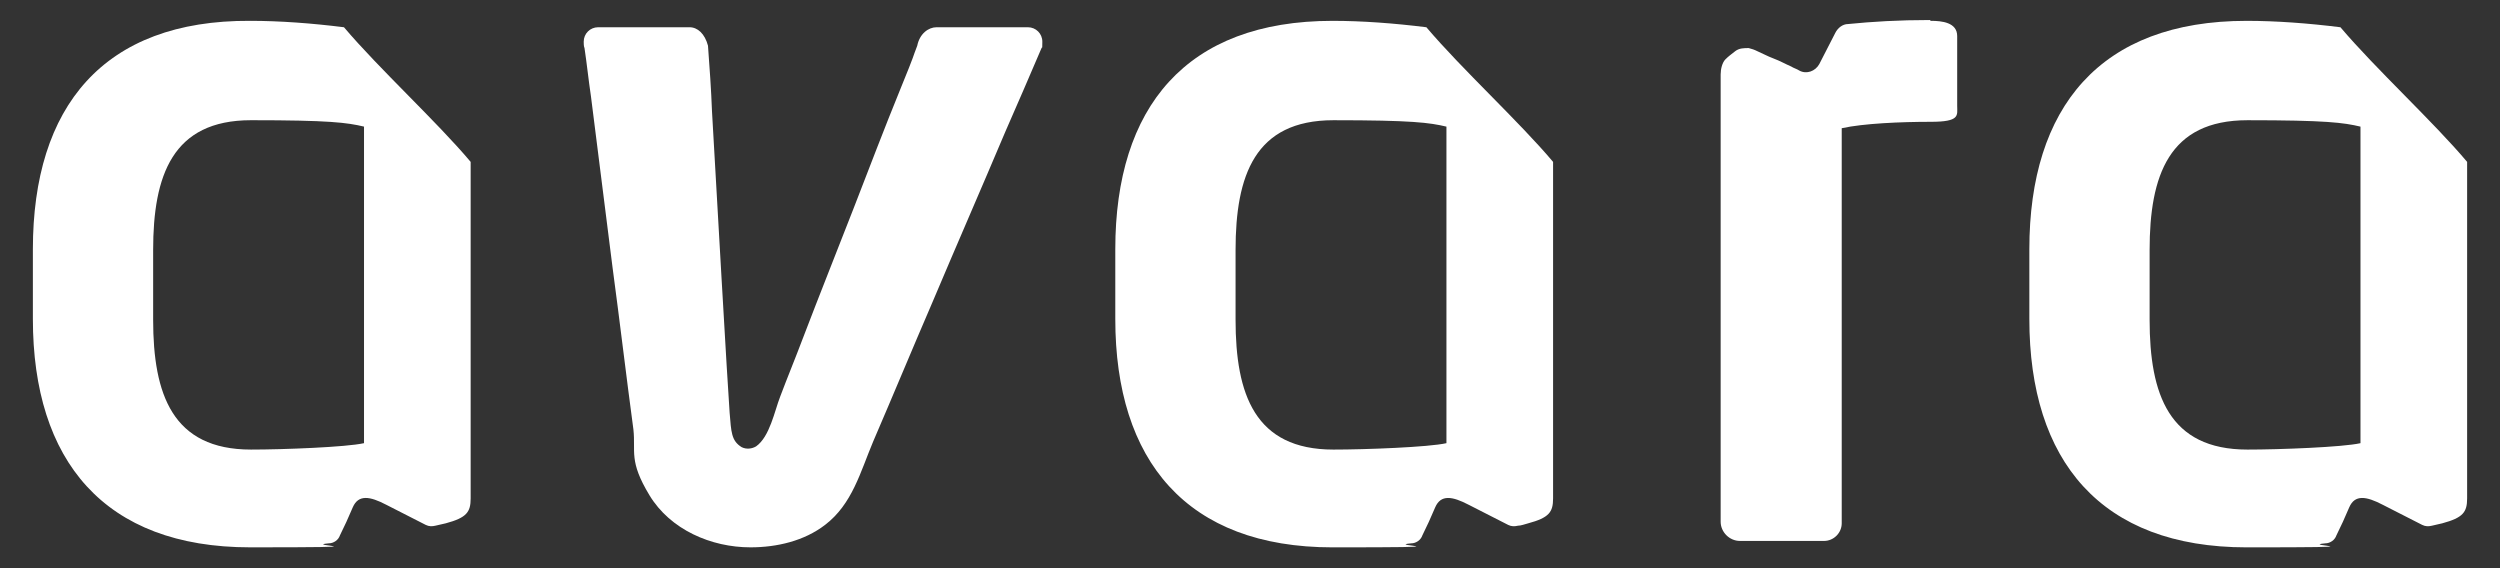
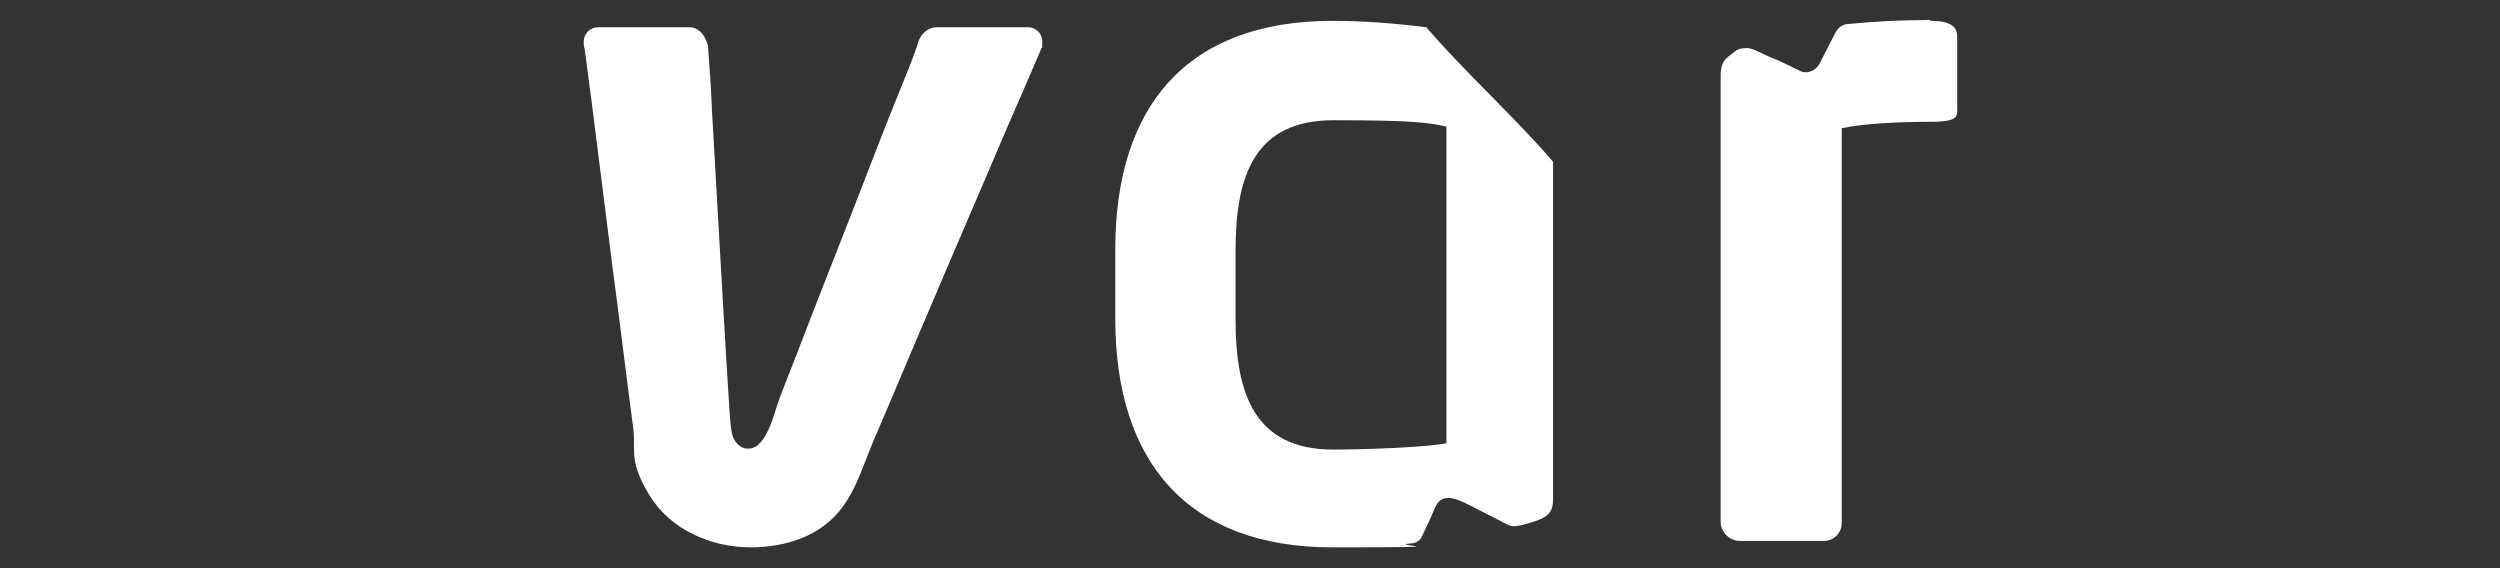
<svg xmlns="http://www.w3.org/2000/svg" width="264" height="60" viewBox="0 0 264 60" fill="none">
  <rect x="0" y="0" width="264" height="60" fill="#333333" stroke="none" />
  <g clip-path="url(#clip0_5568_1167)">
    <path d="M109.986 5.077C108.716 8.039 107.446 11.001 106.176 13.878C103.636 19.887 101.011 25.895 98.471 31.904C96.354 36.812 94.322 41.72 92.205 46.629C90.851 49.844 90.004 53.23 87.125 55.43C84.924 57.122 82.045 57.799 79.251 57.799C75.102 57.799 70.784 55.938 68.583 52.299C66.381 48.66 67.143 47.729 66.889 45.359C66.127 39.689 65.45 33.935 64.688 28.265C63.926 22.256 63.164 16.163 62.402 10.155C62.148 8.462 61.978 6.77 61.724 5.077C61.64 4.908 61.64 4.569 61.64 4.4C61.64 3.554 62.317 2.877 63.164 2.877H72.816C73.663 2.877 74.425 3.554 74.763 4.823C74.933 7.108 75.102 9.478 75.187 11.763C75.525 17.686 76.88 41.551 77.049 43.582C77.219 45.613 77.219 46.544 78.32 47.221C78.828 47.475 79.42 47.39 79.844 47.136C81.283 46.121 81.791 43.413 82.384 41.89C83.146 39.859 83.992 37.828 84.754 35.797C86.532 31.142 88.395 26.488 90.173 21.918C91.782 17.771 93.391 13.54 95.084 9.393C96.778 5.246 96.269 6.347 96.862 4.823C97.116 3.554 98.048 2.877 98.894 2.877H108.547C109.393 2.877 110.071 3.554 110.071 4.4C110.071 5.246 110.071 4.908 109.986 5.077Z" fill="white" />
-     <path d="M36.324 2.877C32.937 2.454 29.55 2.2 26.417 2.2C10.923 2.115 3.472 11.255 3.472 26.318V33.681C3.472 48.66 11.007 57.799 26.417 57.799C41.827 57.799 31.751 57.63 34.715 57.376C35.223 57.376 35.731 57.038 35.9 56.53C36.324 55.684 36.831 54.583 37.255 53.568C37.848 52.214 39.033 52.383 40.811 53.314L44.96 55.43C45.298 55.599 45.637 55.599 45.976 55.514C46.315 55.43 46.738 55.345 47.077 55.261C49.278 54.668 49.701 54.076 49.701 52.637V17.094C46.145 12.863 40.049 7.277 36.324 2.877ZM38.44 46.798C36.578 47.221 29.889 47.475 26.502 47.475C18.204 47.475 16.172 41.636 16.172 33.765V26.403C16.172 18.533 18.204 12.694 26.502 12.694C34.8 12.694 36.662 12.947 38.44 13.37V46.883V46.798Z" fill="white" />
    <path d="M150.627 2.878C147.24 2.455 143.854 2.201 140.721 2.201C125.226 2.201 117.775 11.341 117.775 26.32V33.682C117.775 48.661 125.311 57.801 140.721 57.801C156.131 57.801 146.055 57.631 149.018 57.377C149.527 57.377 150.035 57.039 150.204 56.531C150.627 55.685 151.135 54.585 151.559 53.569C152.151 52.215 153.337 52.385 155.115 53.315L159.264 55.431C159.602 55.6 159.941 55.6 160.28 55.516C160.618 55.516 161.042 55.346 161.38 55.262C163.582 54.669 164.005 54.077 164.005 52.638V17.095C160.449 12.864 154.353 7.279 150.627 2.878ZM152.744 46.799C150.881 47.222 144.192 47.476 140.806 47.476C132.508 47.476 130.476 41.637 130.476 33.767V26.404C130.476 18.534 132.508 12.695 140.806 12.695C149.103 12.695 150.966 12.949 152.744 13.372V46.884V46.799Z" fill="white" />
-     <path d="M247.151 2.878C243.764 2.455 240.377 2.201 237.244 2.201C221.75 2.201 214.299 11.341 214.299 26.32V33.682C214.299 48.661 221.834 57.801 237.244 57.801C252.654 57.801 242.578 57.631 245.542 57.377C246.05 57.377 246.558 57.039 246.727 56.531C247.151 55.685 247.659 54.585 248.082 53.569C248.675 52.215 249.86 52.385 251.638 53.315L255.787 55.431C256.126 55.6 256.464 55.6 256.803 55.516C257.142 55.431 257.565 55.346 257.904 55.262C260.105 54.669 260.528 54.077 260.528 52.638V17.095C256.972 12.864 250.876 7.279 247.151 2.878ZM249.267 46.799C247.405 47.222 240.716 47.476 237.329 47.476C229.031 47.476 226.999 41.637 226.999 33.767V26.404C226.999 18.534 229.031 12.695 237.329 12.695C245.627 12.695 247.489 12.949 249.267 13.372V46.884V46.799Z" fill="white" />
    <path d="M203.8 2.115C200.498 2.115 197.704 2.284 195.164 2.538C194.571 2.538 194.063 2.962 193.809 3.469L192.116 6.77C191.692 7.531 190.761 7.87 189.999 7.447C189.745 7.277 189.406 7.193 189.152 7.024C188.559 6.77 187.967 6.431 187.289 6.177C186.612 5.923 186.189 5.67 185.596 5.416C185.257 5.246 185.003 5.162 184.665 5.077C184.157 5.077 183.649 5.077 183.225 5.416C182.802 5.754 182.548 5.923 182.209 6.262C181.871 6.6 181.701 7.277 181.701 7.87V55.091C181.701 56.191 182.633 57.122 183.733 57.122H192.624C193.64 57.122 194.486 56.276 194.486 55.261V13.54C196.772 13.032 200.752 12.863 203.885 12.863C207.017 12.863 206.679 12.186 206.679 11.17V3.808C206.679 2.369 205.07 2.2 203.885 2.2L203.8 2.115Z" fill="white" />
  </g>
  <defs>
    <clipPath id="clip0_5568_1167">
      <rect width="264" height="60" fill="white" />
    </clipPath>
  </defs>
</svg>